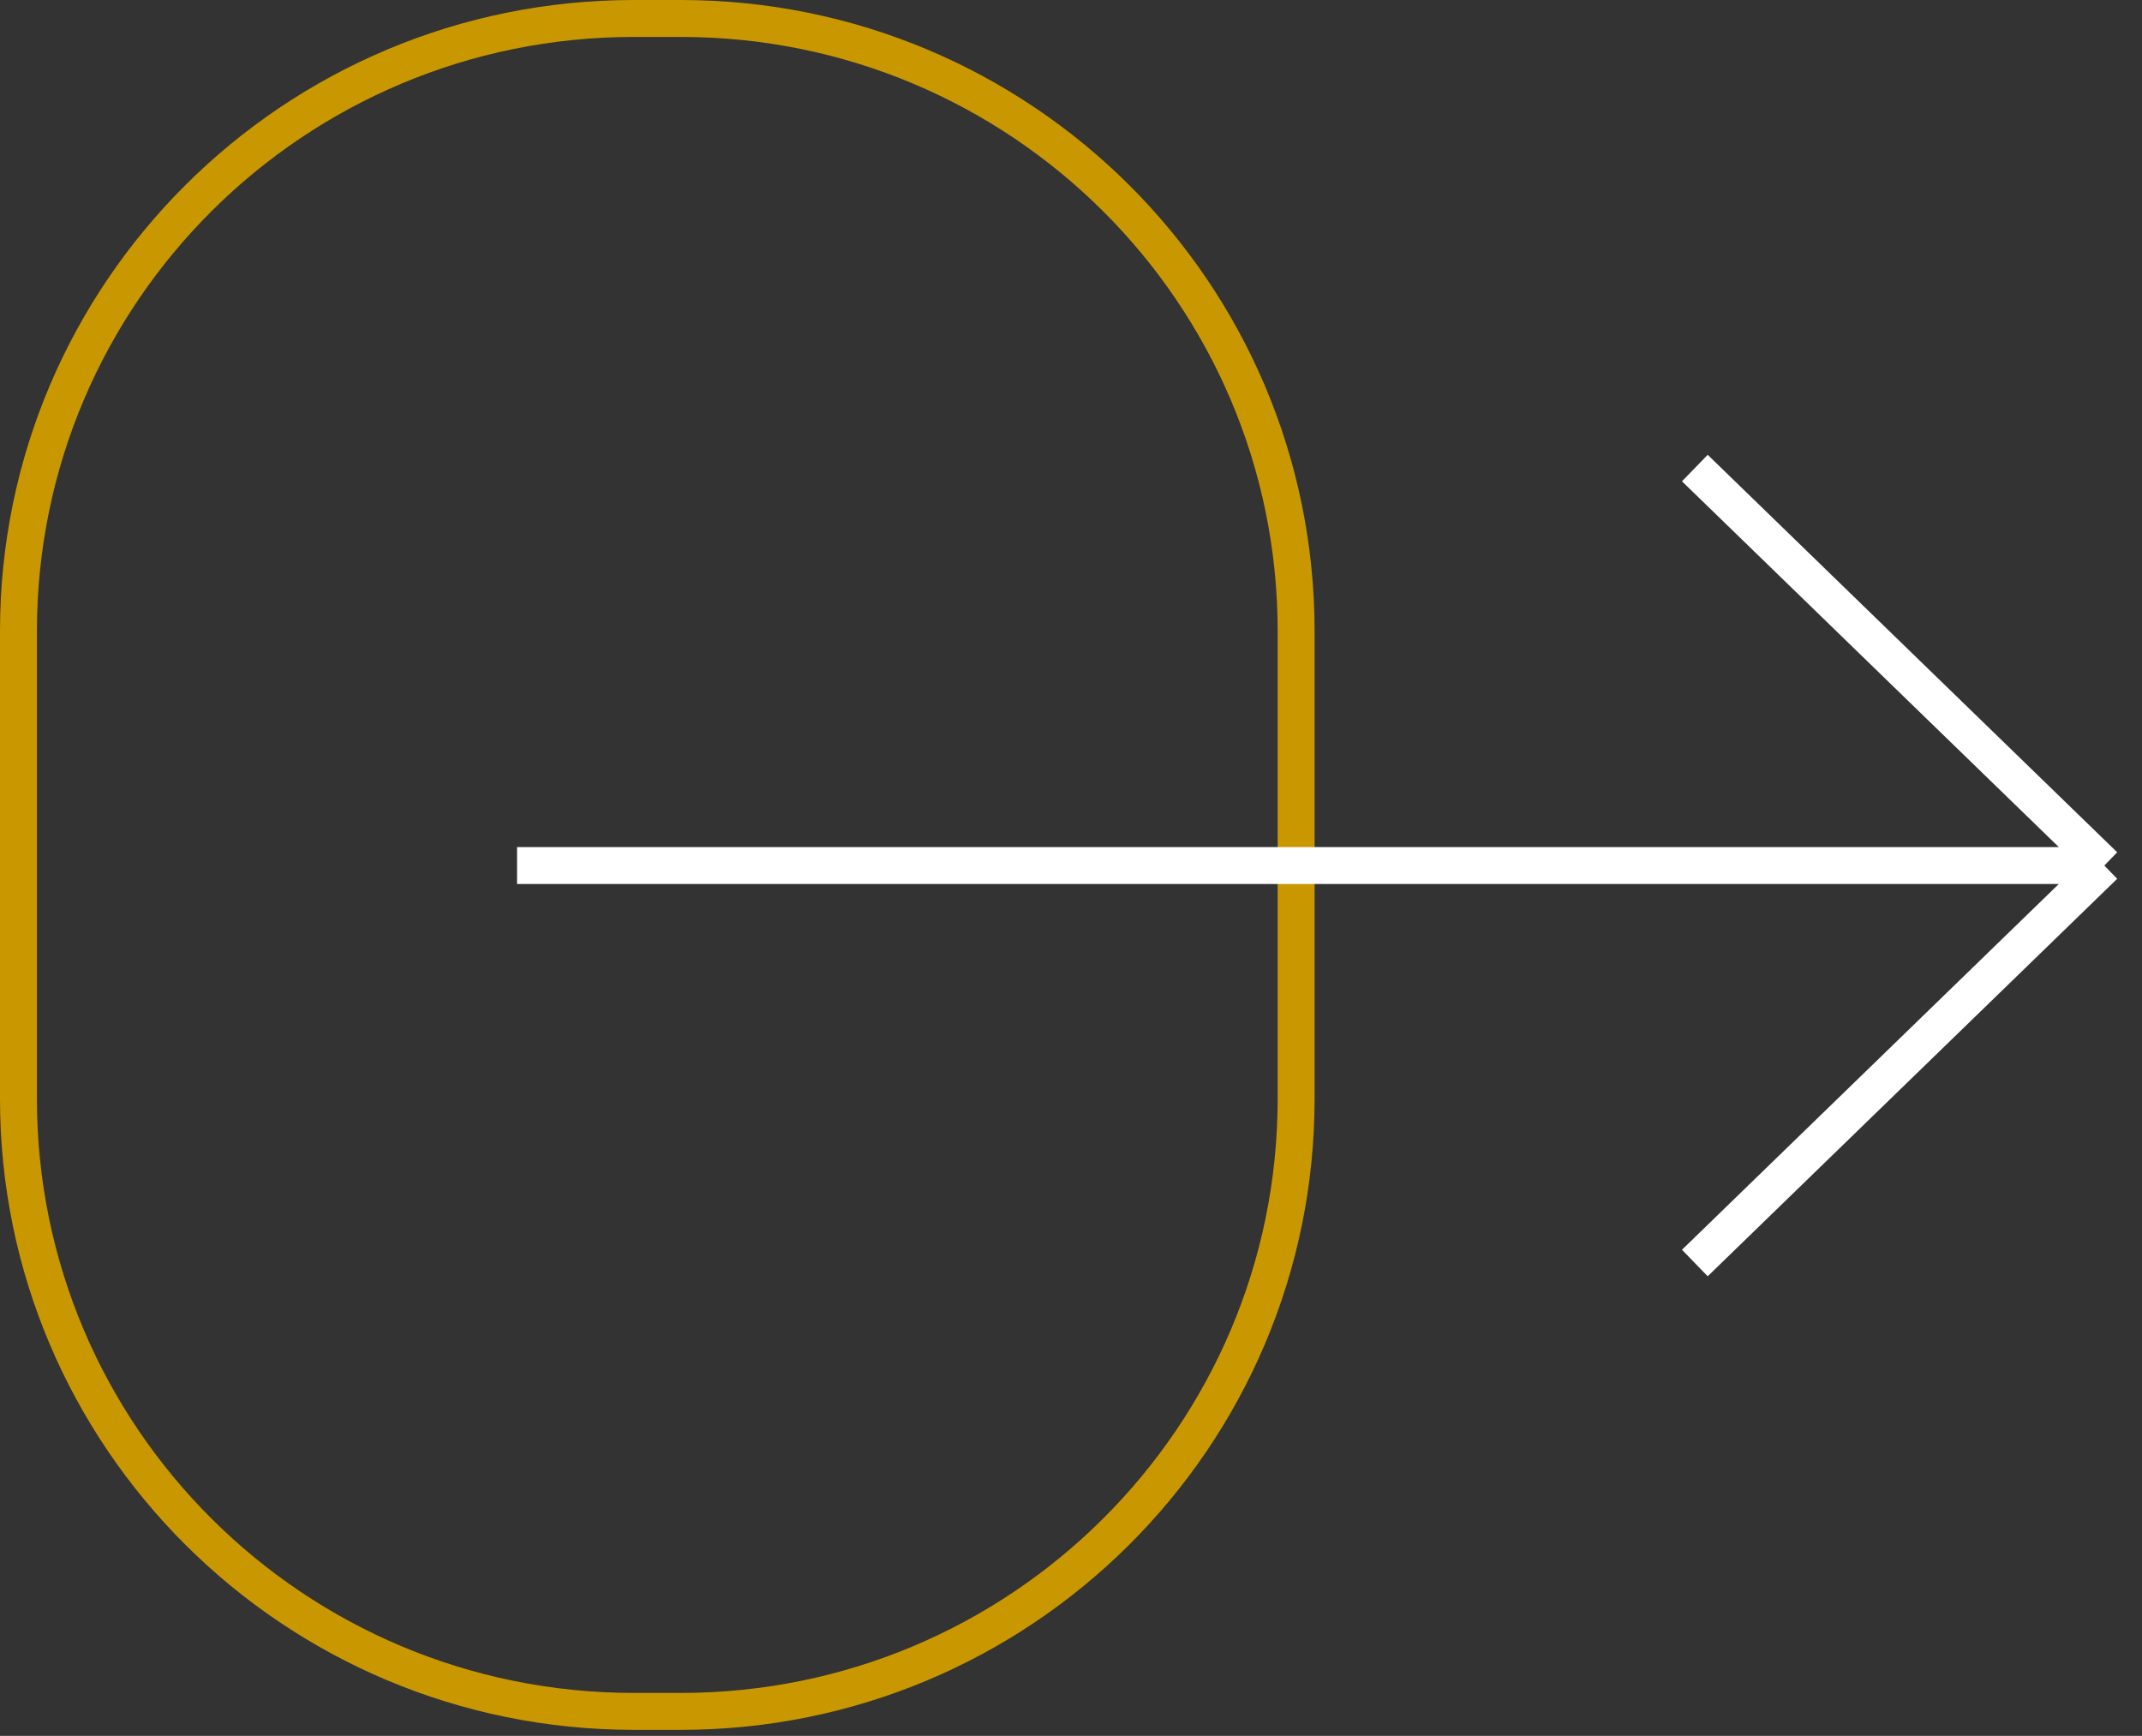
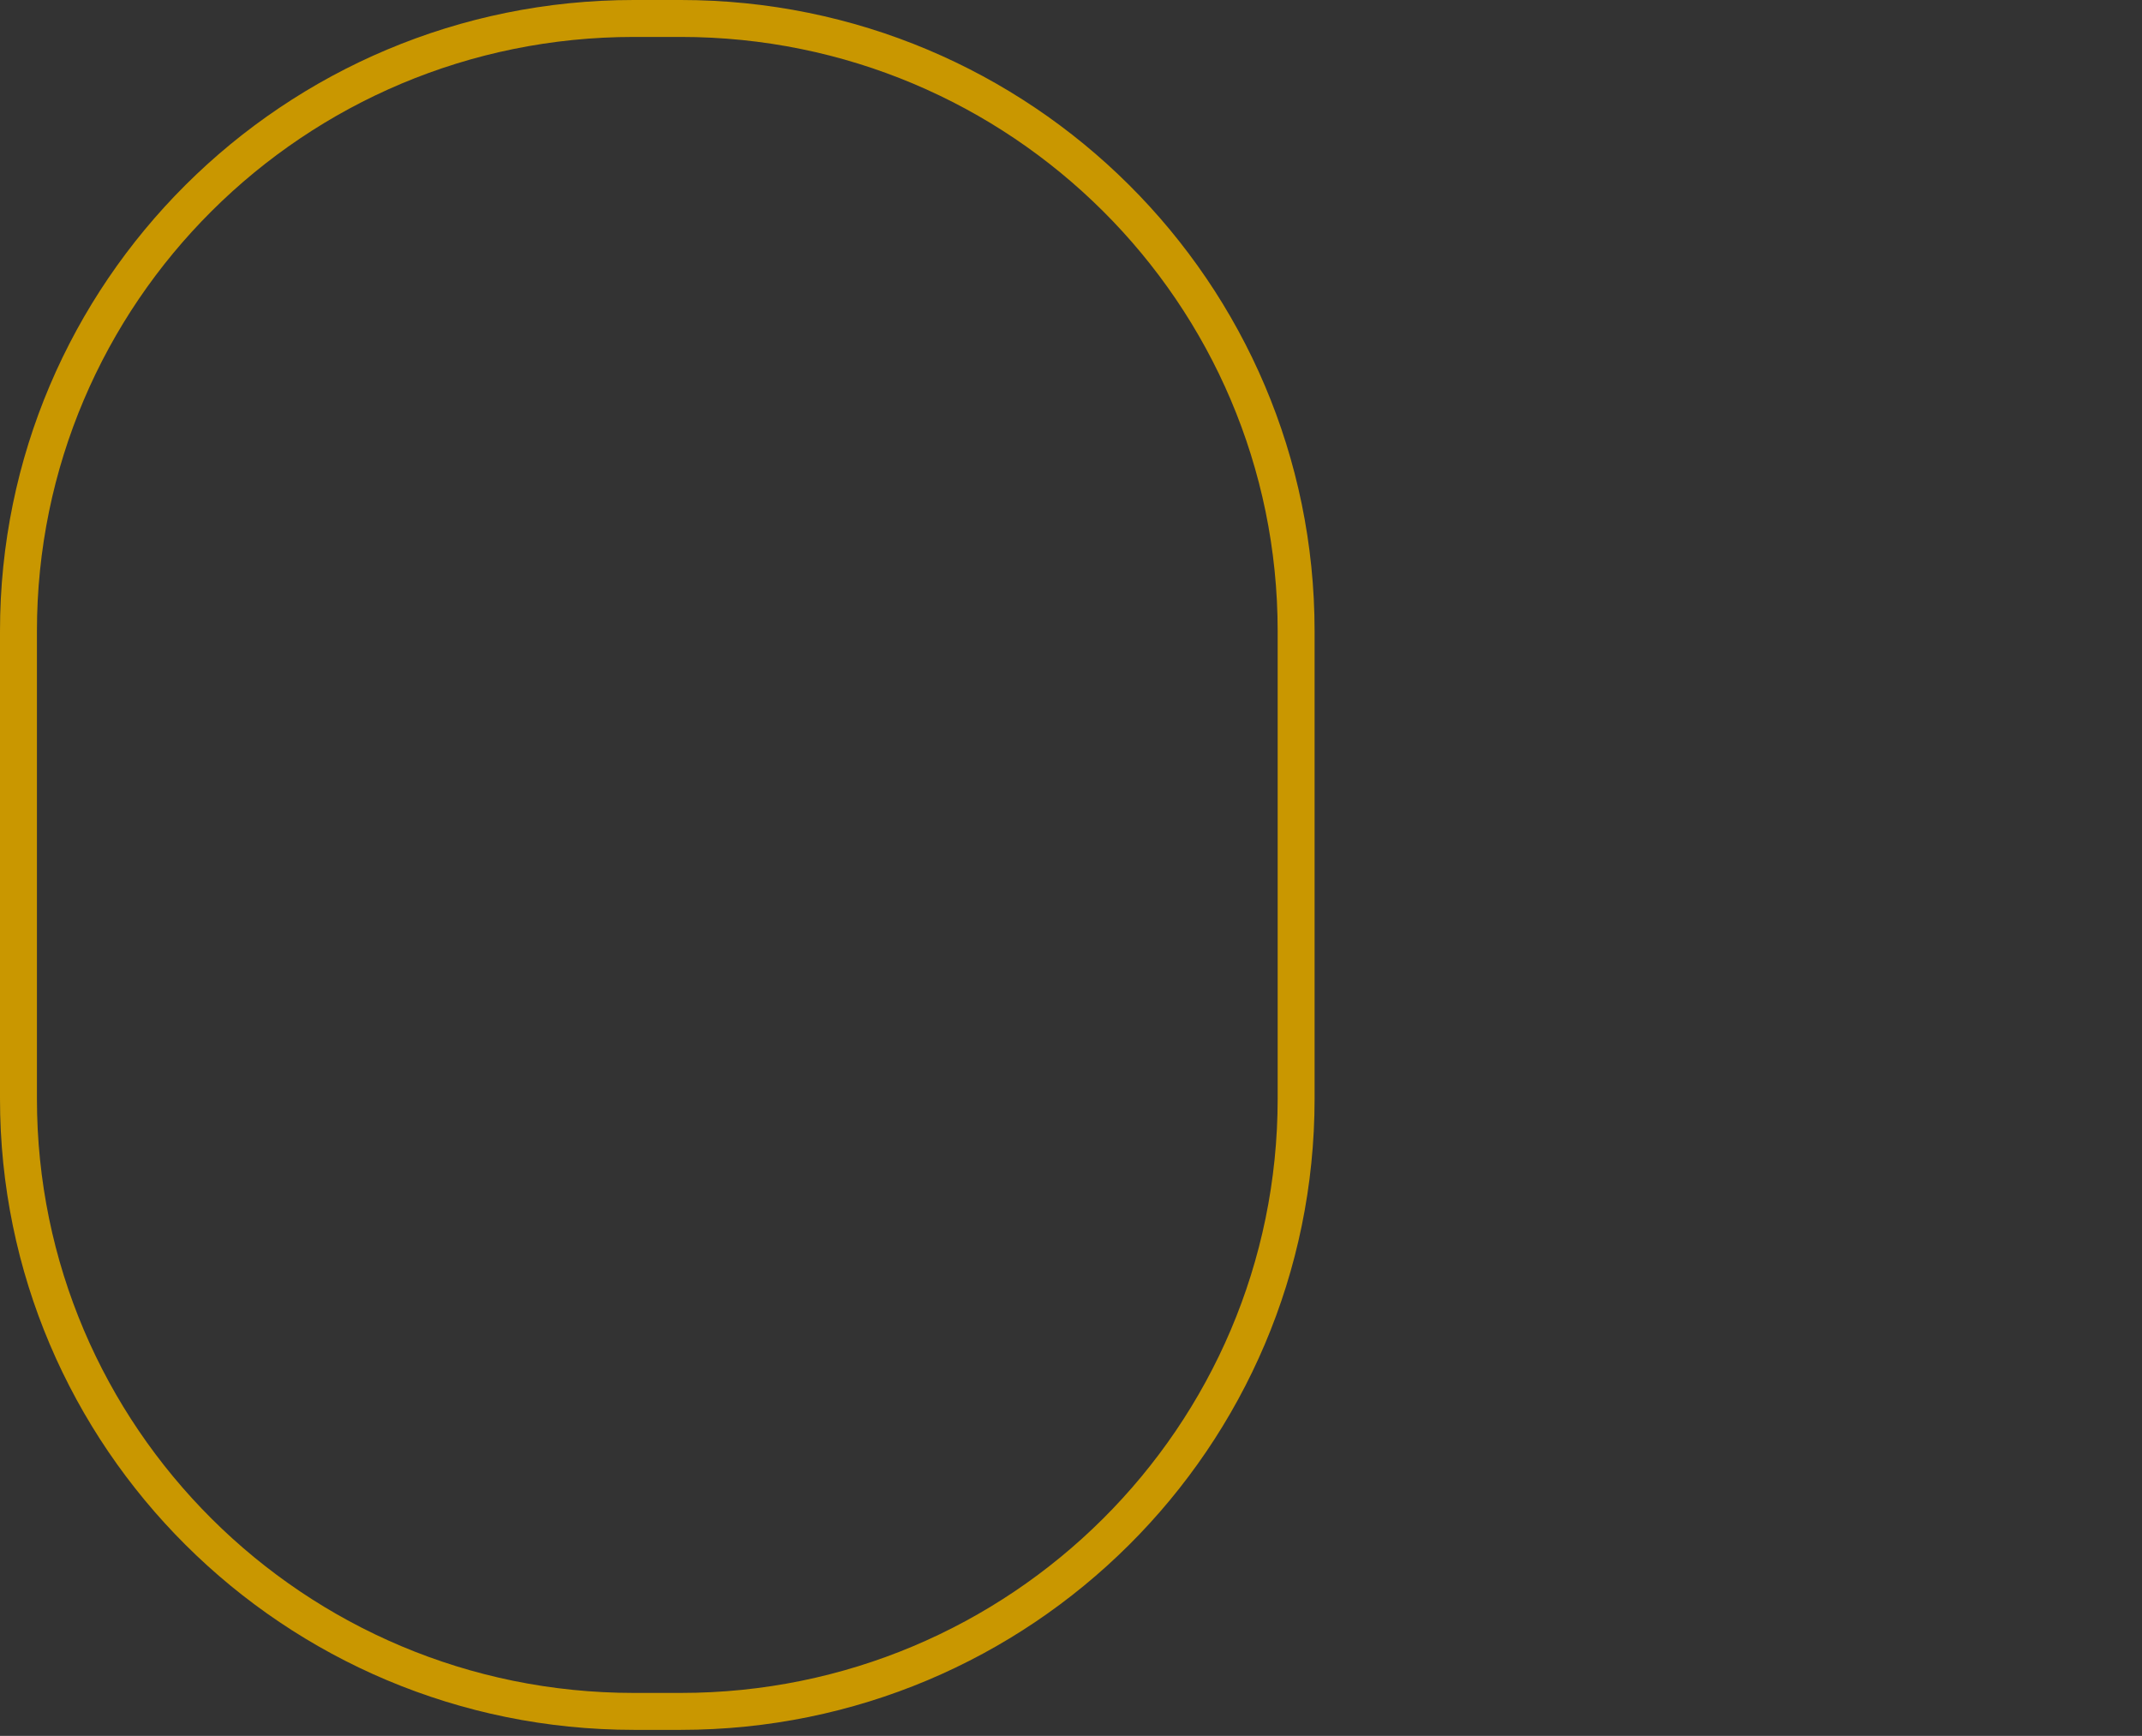
<svg xmlns="http://www.w3.org/2000/svg" width="58" height="47" viewBox="0 0 58 47" fill="none">
  <rect x="0" y="0" width="58" height="47" fill="#333333" stroke="none" />
  <path d="M0.5 17.089C0.5 7.929 7.958 0.5 17.162 0.5H18.434C27.638 0.5 35.096 7.929 35.096 17.089V29.748C35.096 38.907 27.638 46.337 18.434 46.337H17.162C7.958 46.337 0.5 38.907 0.5 29.748V17.089Z" stroke="#C99700" />
-   <path d="M45.892 12.673L56.98 23.435M45.892 34.197L56.98 23.435M56.98 23.435H14" stroke="white" />
</svg>